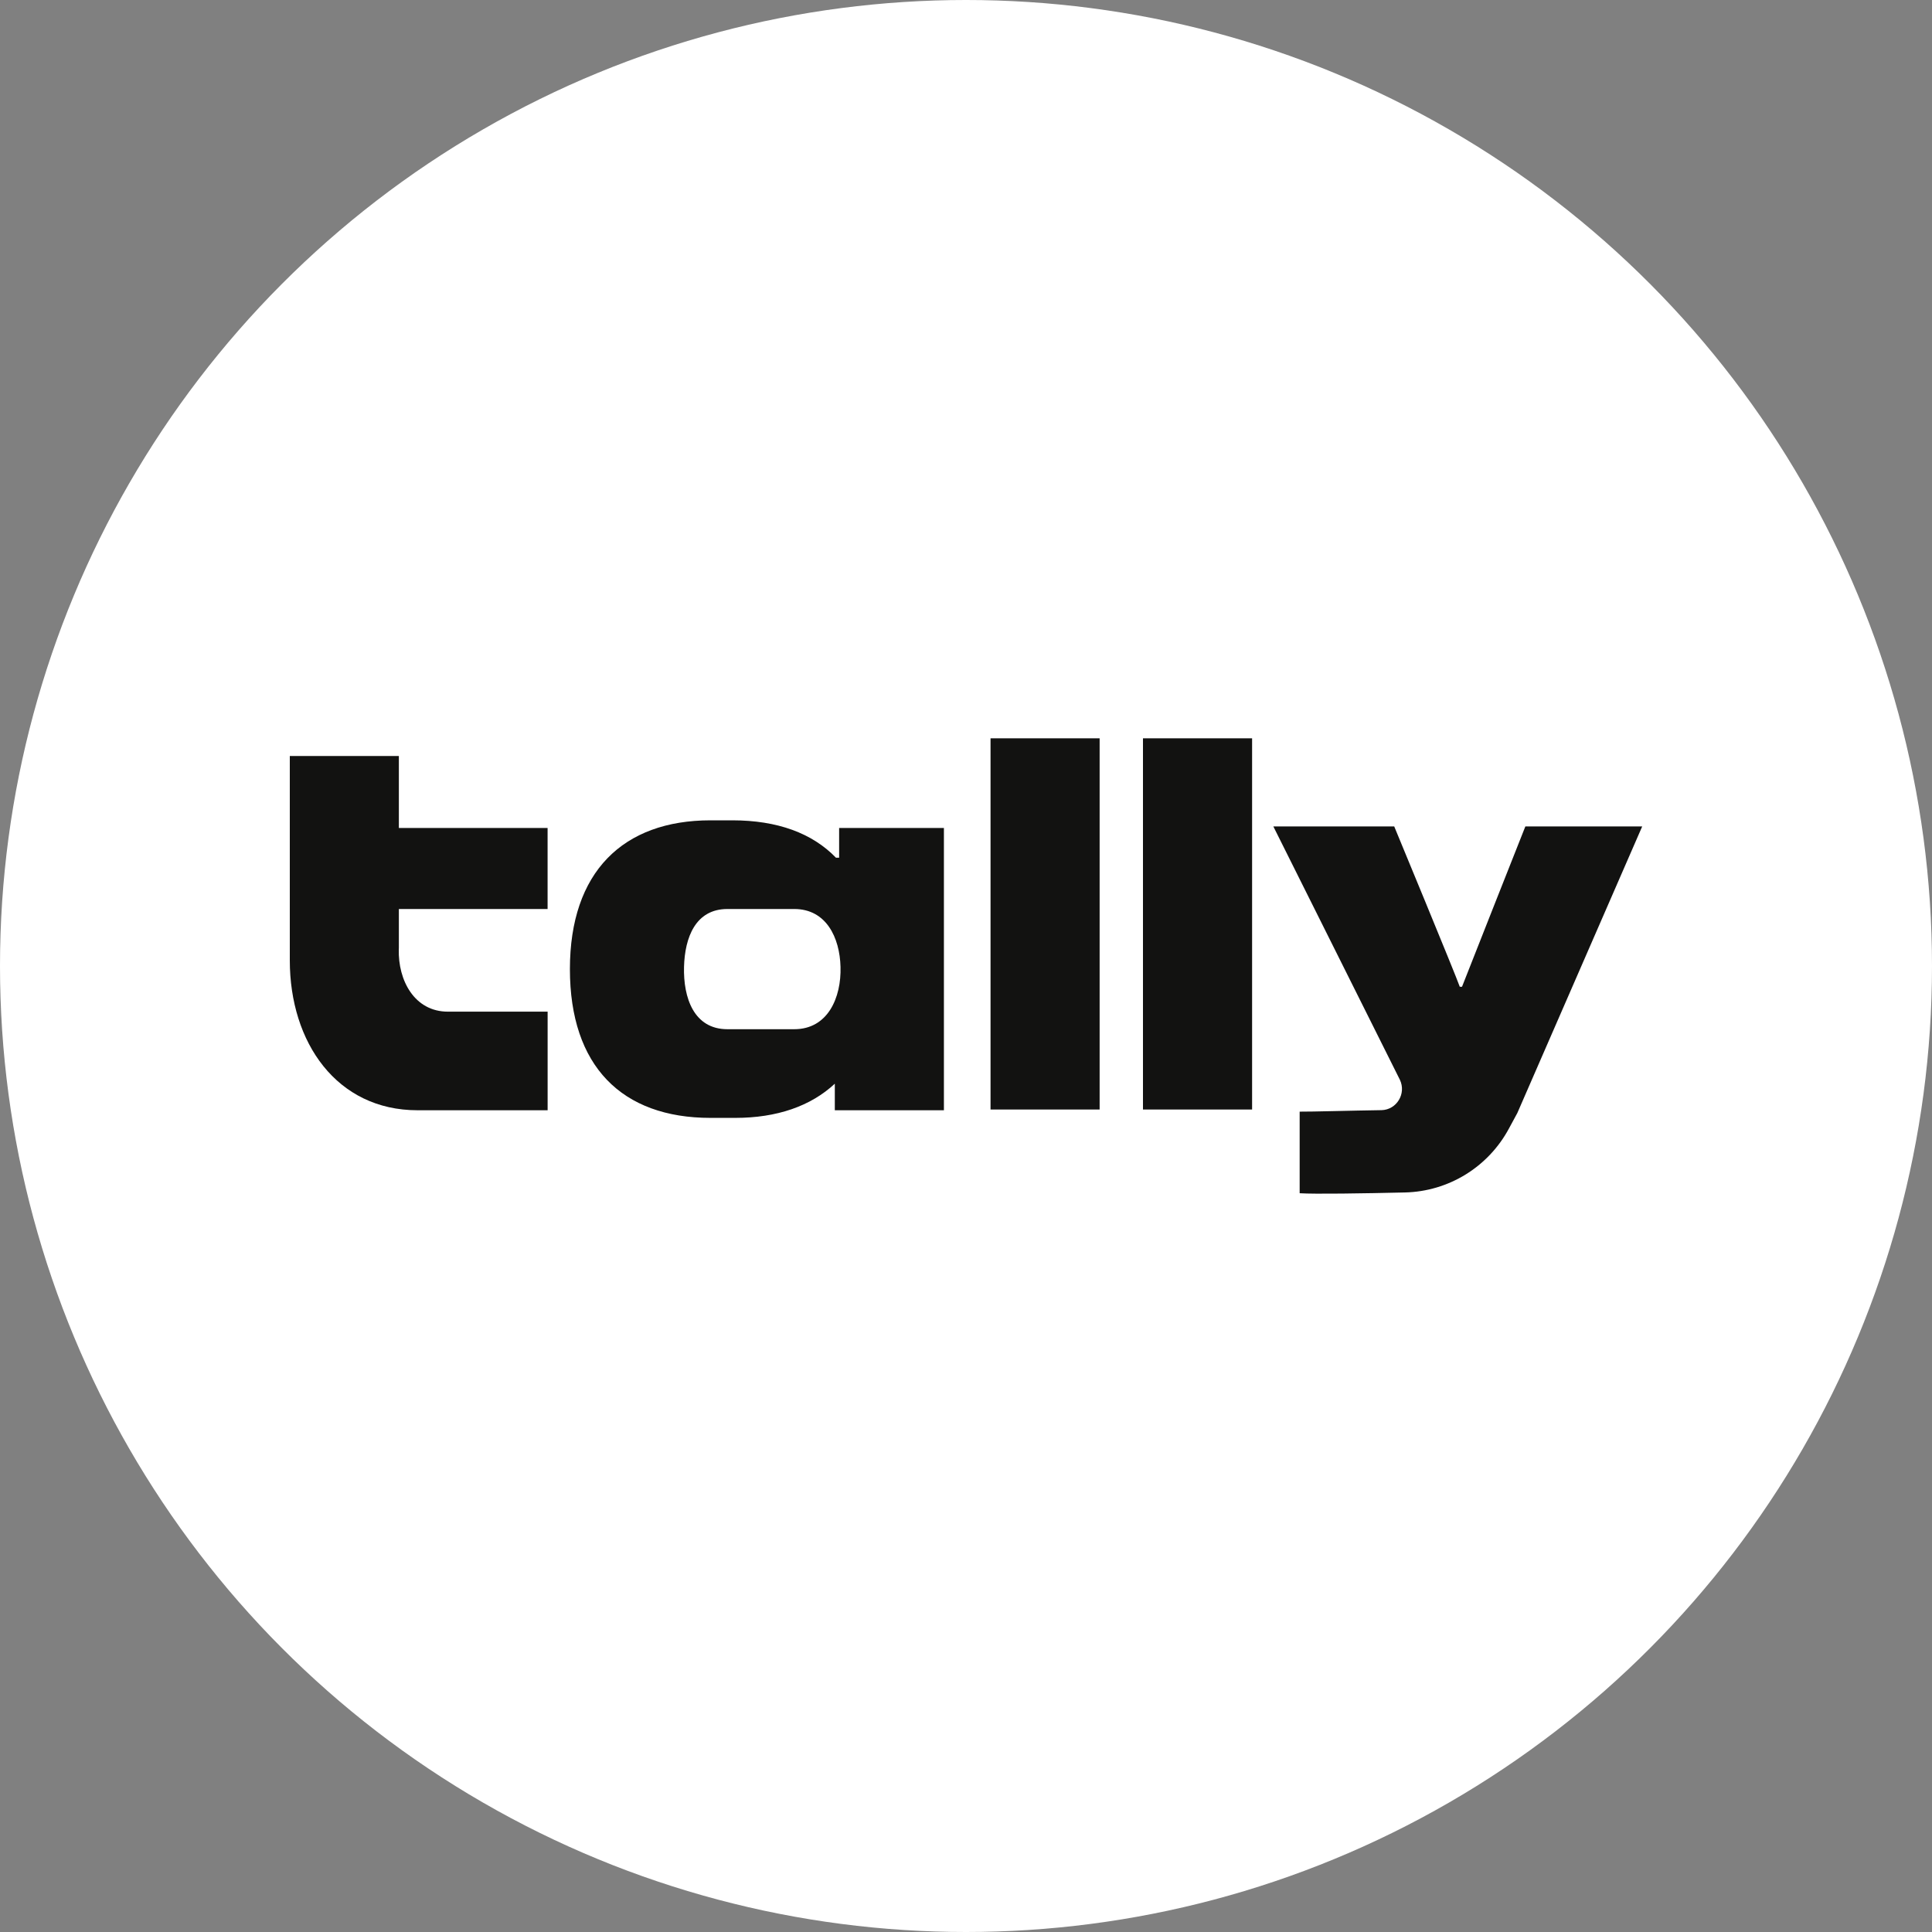
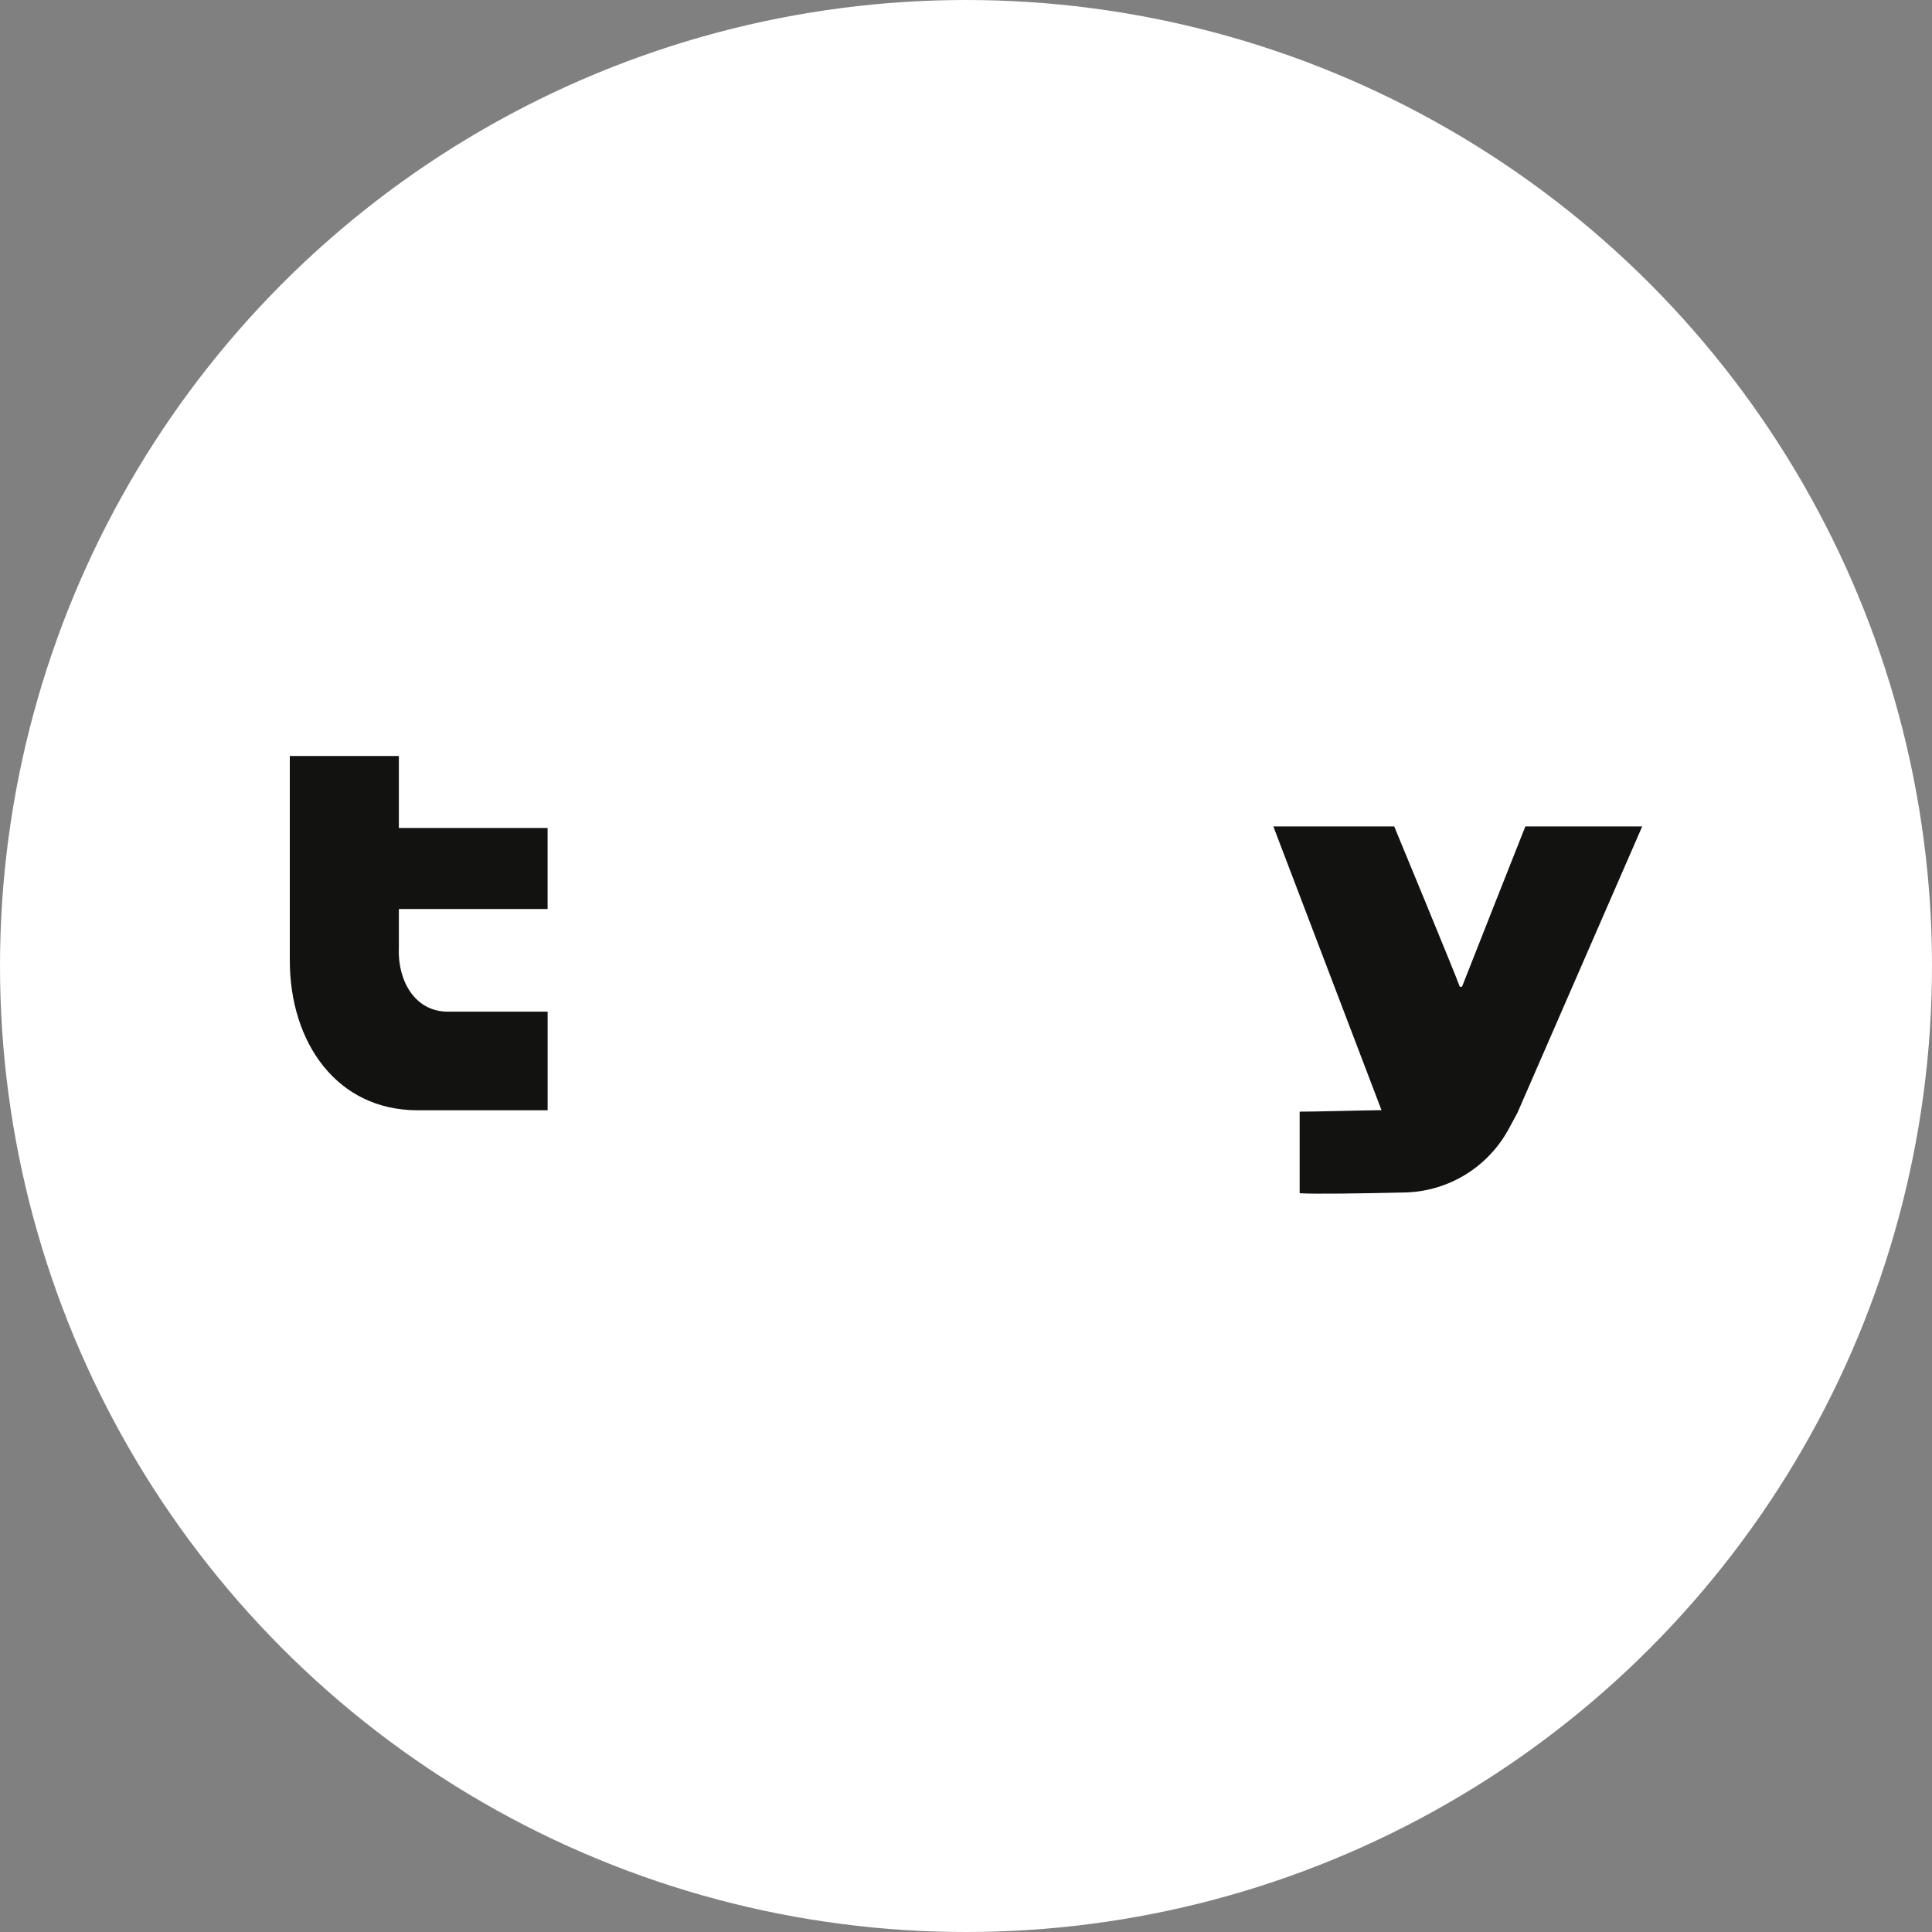
<svg xmlns="http://www.w3.org/2000/svg" width="60" height="60" viewBox="0 0 60 60" fill="none">
  <rect x="0" y="0" width="60" height="60" fill="#808080" stroke="none" />
  <circle cx="30" cy="30" r="30" fill="white" />
-   <path d="M26.06 25.713V26.637H25.962C25.225 25.875 24.145 25.476 22.743 25.476H22.066C19.345 25.476 17.699 27.083 17.699 30.096C17.699 33.109 19.311 34.717 22.066 34.717H22.832C24.124 34.717 25.176 34.354 25.926 33.655V34.48H29.314V25.713H26.06ZM24.667 31.963H22.59C21.547 31.963 21.218 30.983 21.243 30.027C21.267 29.118 21.598 28.23 22.59 28.23H24.667C25.659 28.23 26.079 29.117 26.103 30.027C26.13 30.983 25.71 31.963 24.667 31.963Z" fill="#121211" />
  <path d="M12.387 23.479H9V29.825C9 32.38 10.461 34.48 12.967 34.48H17.007V31.418H13.91C12.867 31.418 12.359 30.439 12.385 29.482C12.385 29.468 12.386 29.454 12.387 29.439V28.231H17.006V25.713H12.387V23.479Z" fill="#121211" />
-   <path d="M40.362 37.056V34.523C40.726 34.527 42.004 34.489 42.883 34.477C42.89 34.477 42.897 34.477 42.904 34.477C43.378 34.465 43.68 33.961 43.474 33.532L39.545 25.666H43.299C43.299 25.666 45.21 30.282 45.335 30.645H45.404C45.543 30.283 47.371 25.666 47.371 25.666H51L47.122 34.566C47.035 34.724 46.947 34.887 46.861 35.048C46.218 36.245 44.984 37.002 43.631 37.033C42.324 37.063 40.835 37.087 40.362 37.057V37.056Z" fill="#121211" />
-   <path d="M34.15 22.929H30.762V34.457H34.15V22.929Z" fill="#121211" />
-   <path d="M38.885 22.929H35.496V34.457H38.885V22.929Z" fill="#121211" />
+   <path d="M40.362 37.056V34.523C40.726 34.527 42.004 34.489 42.883 34.477C42.89 34.477 42.897 34.477 42.904 34.477L39.545 25.666H43.299C43.299 25.666 45.21 30.282 45.335 30.645H45.404C45.543 30.283 47.371 25.666 47.371 25.666H51L47.122 34.566C47.035 34.724 46.947 34.887 46.861 35.048C46.218 36.245 44.984 37.002 43.631 37.033C42.324 37.063 40.835 37.087 40.362 37.057V37.056Z" fill="#121211" />
</svg>